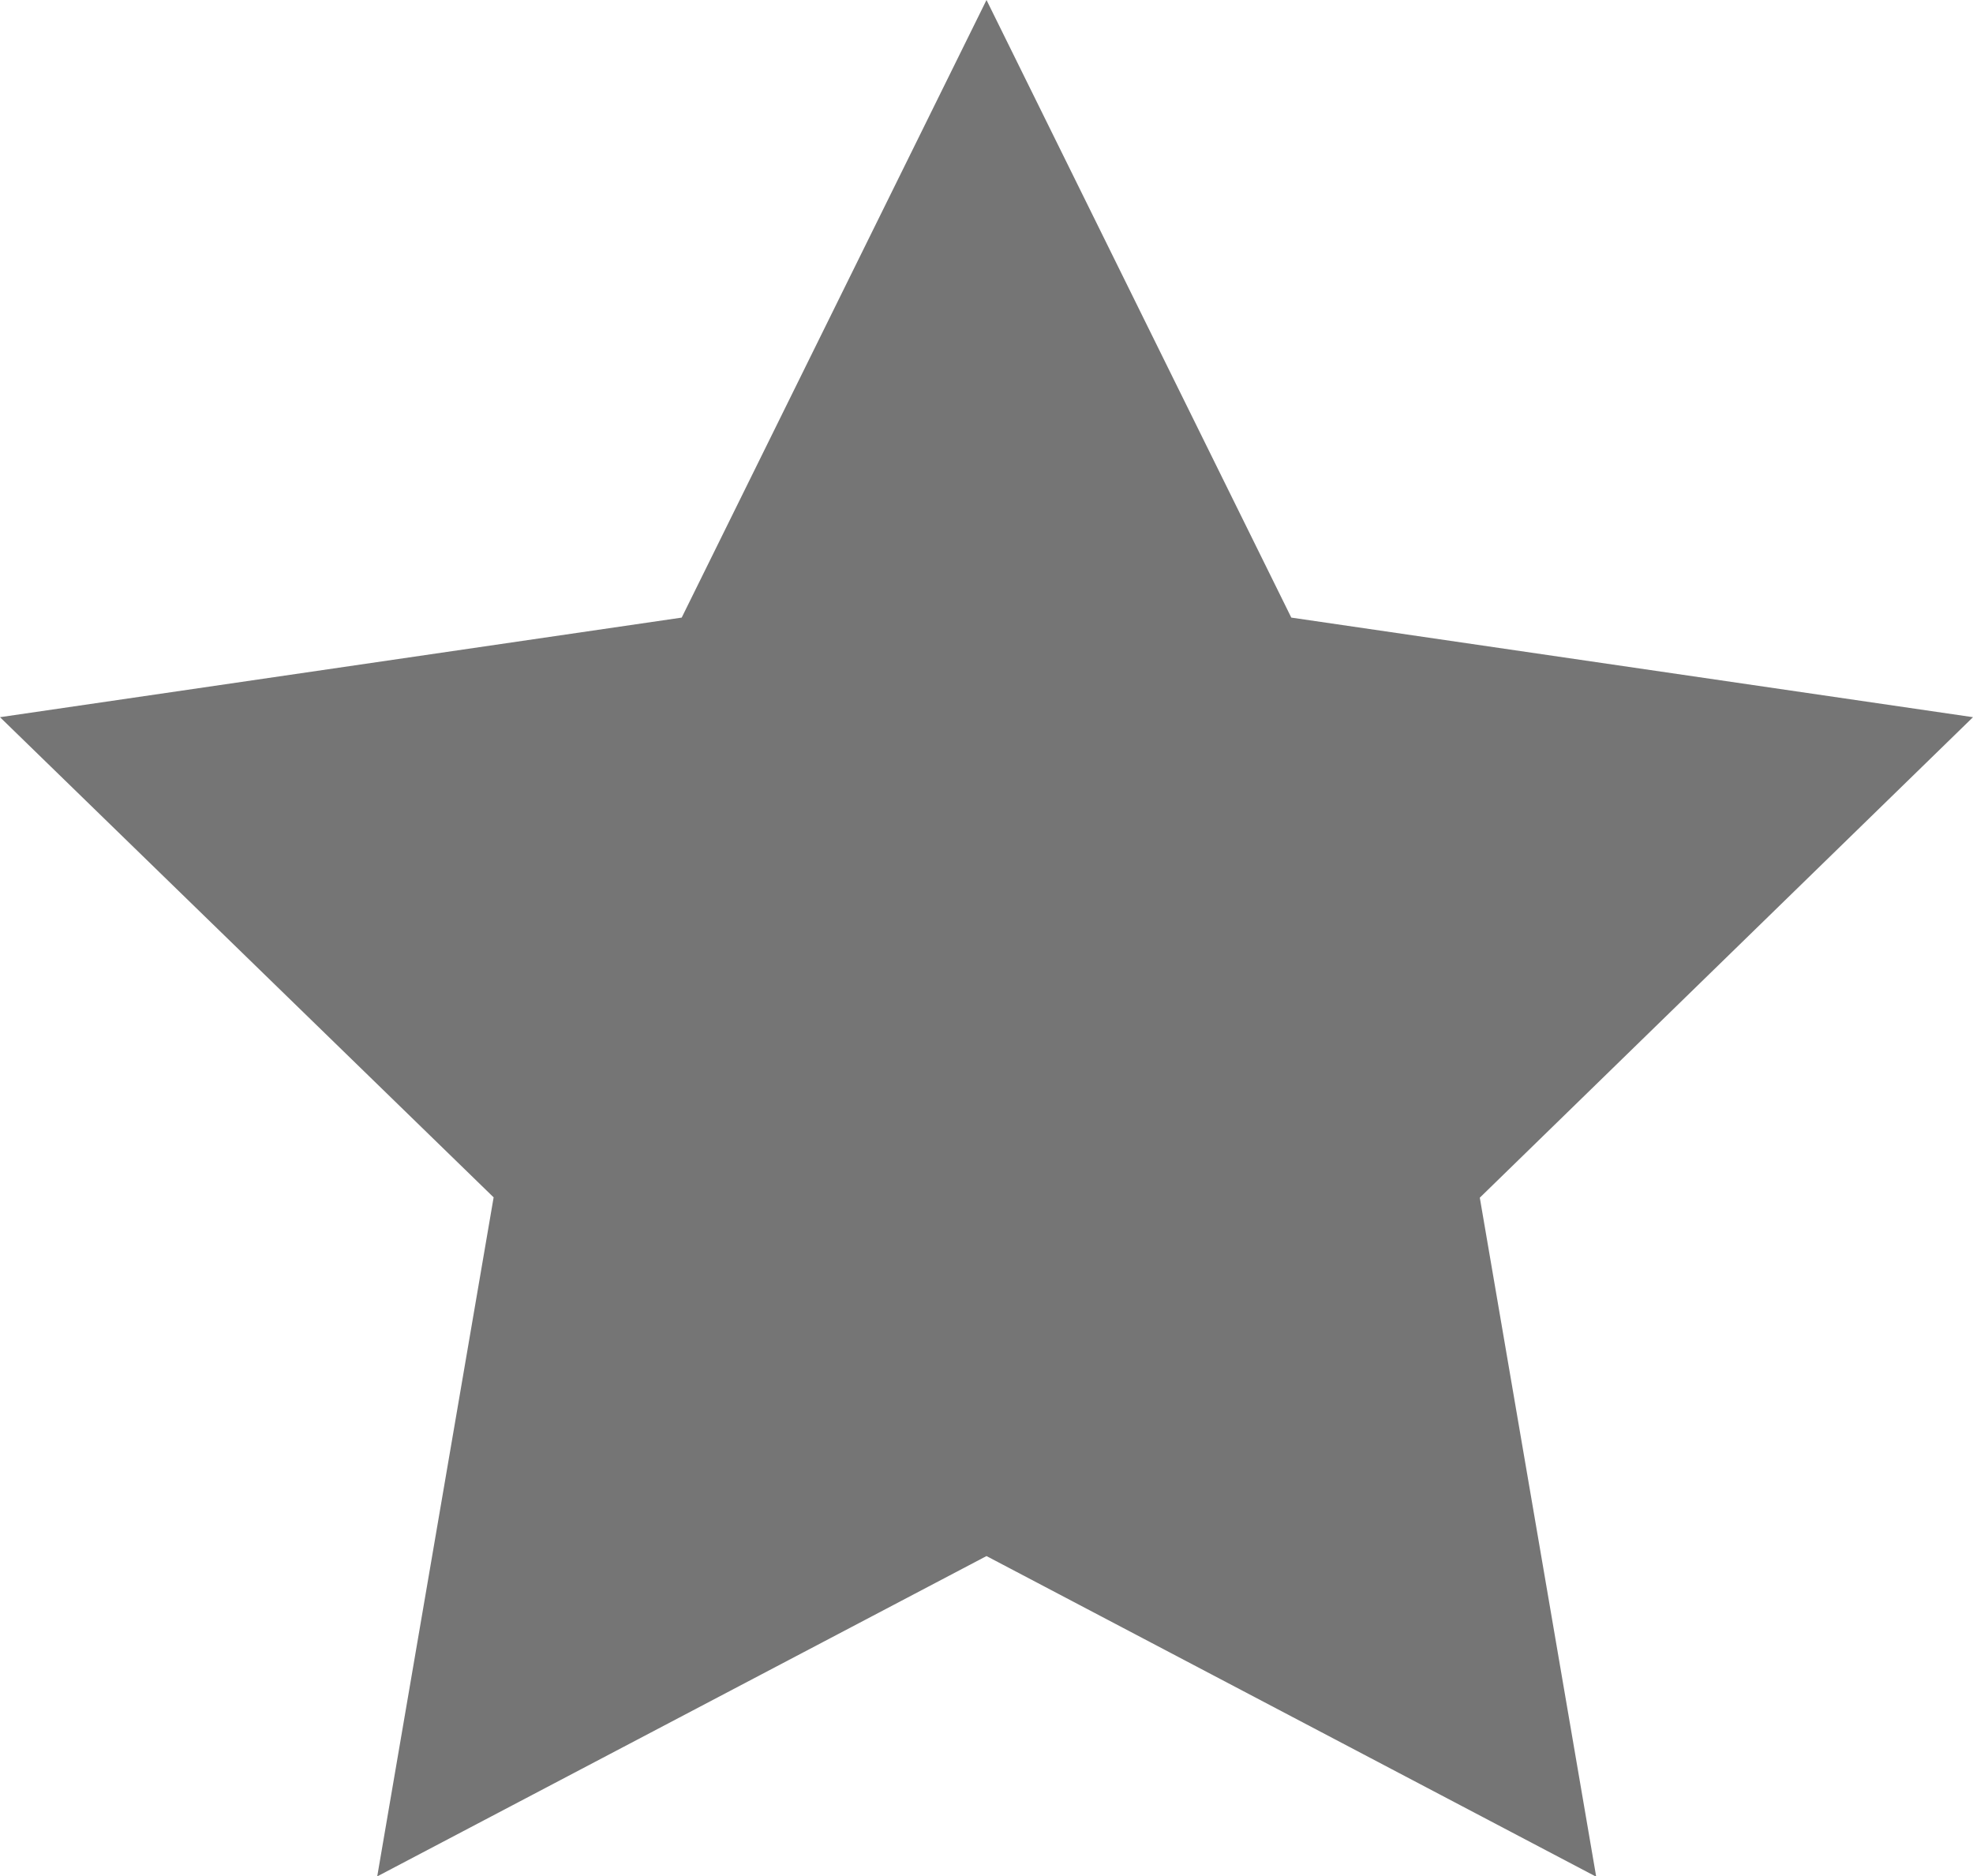
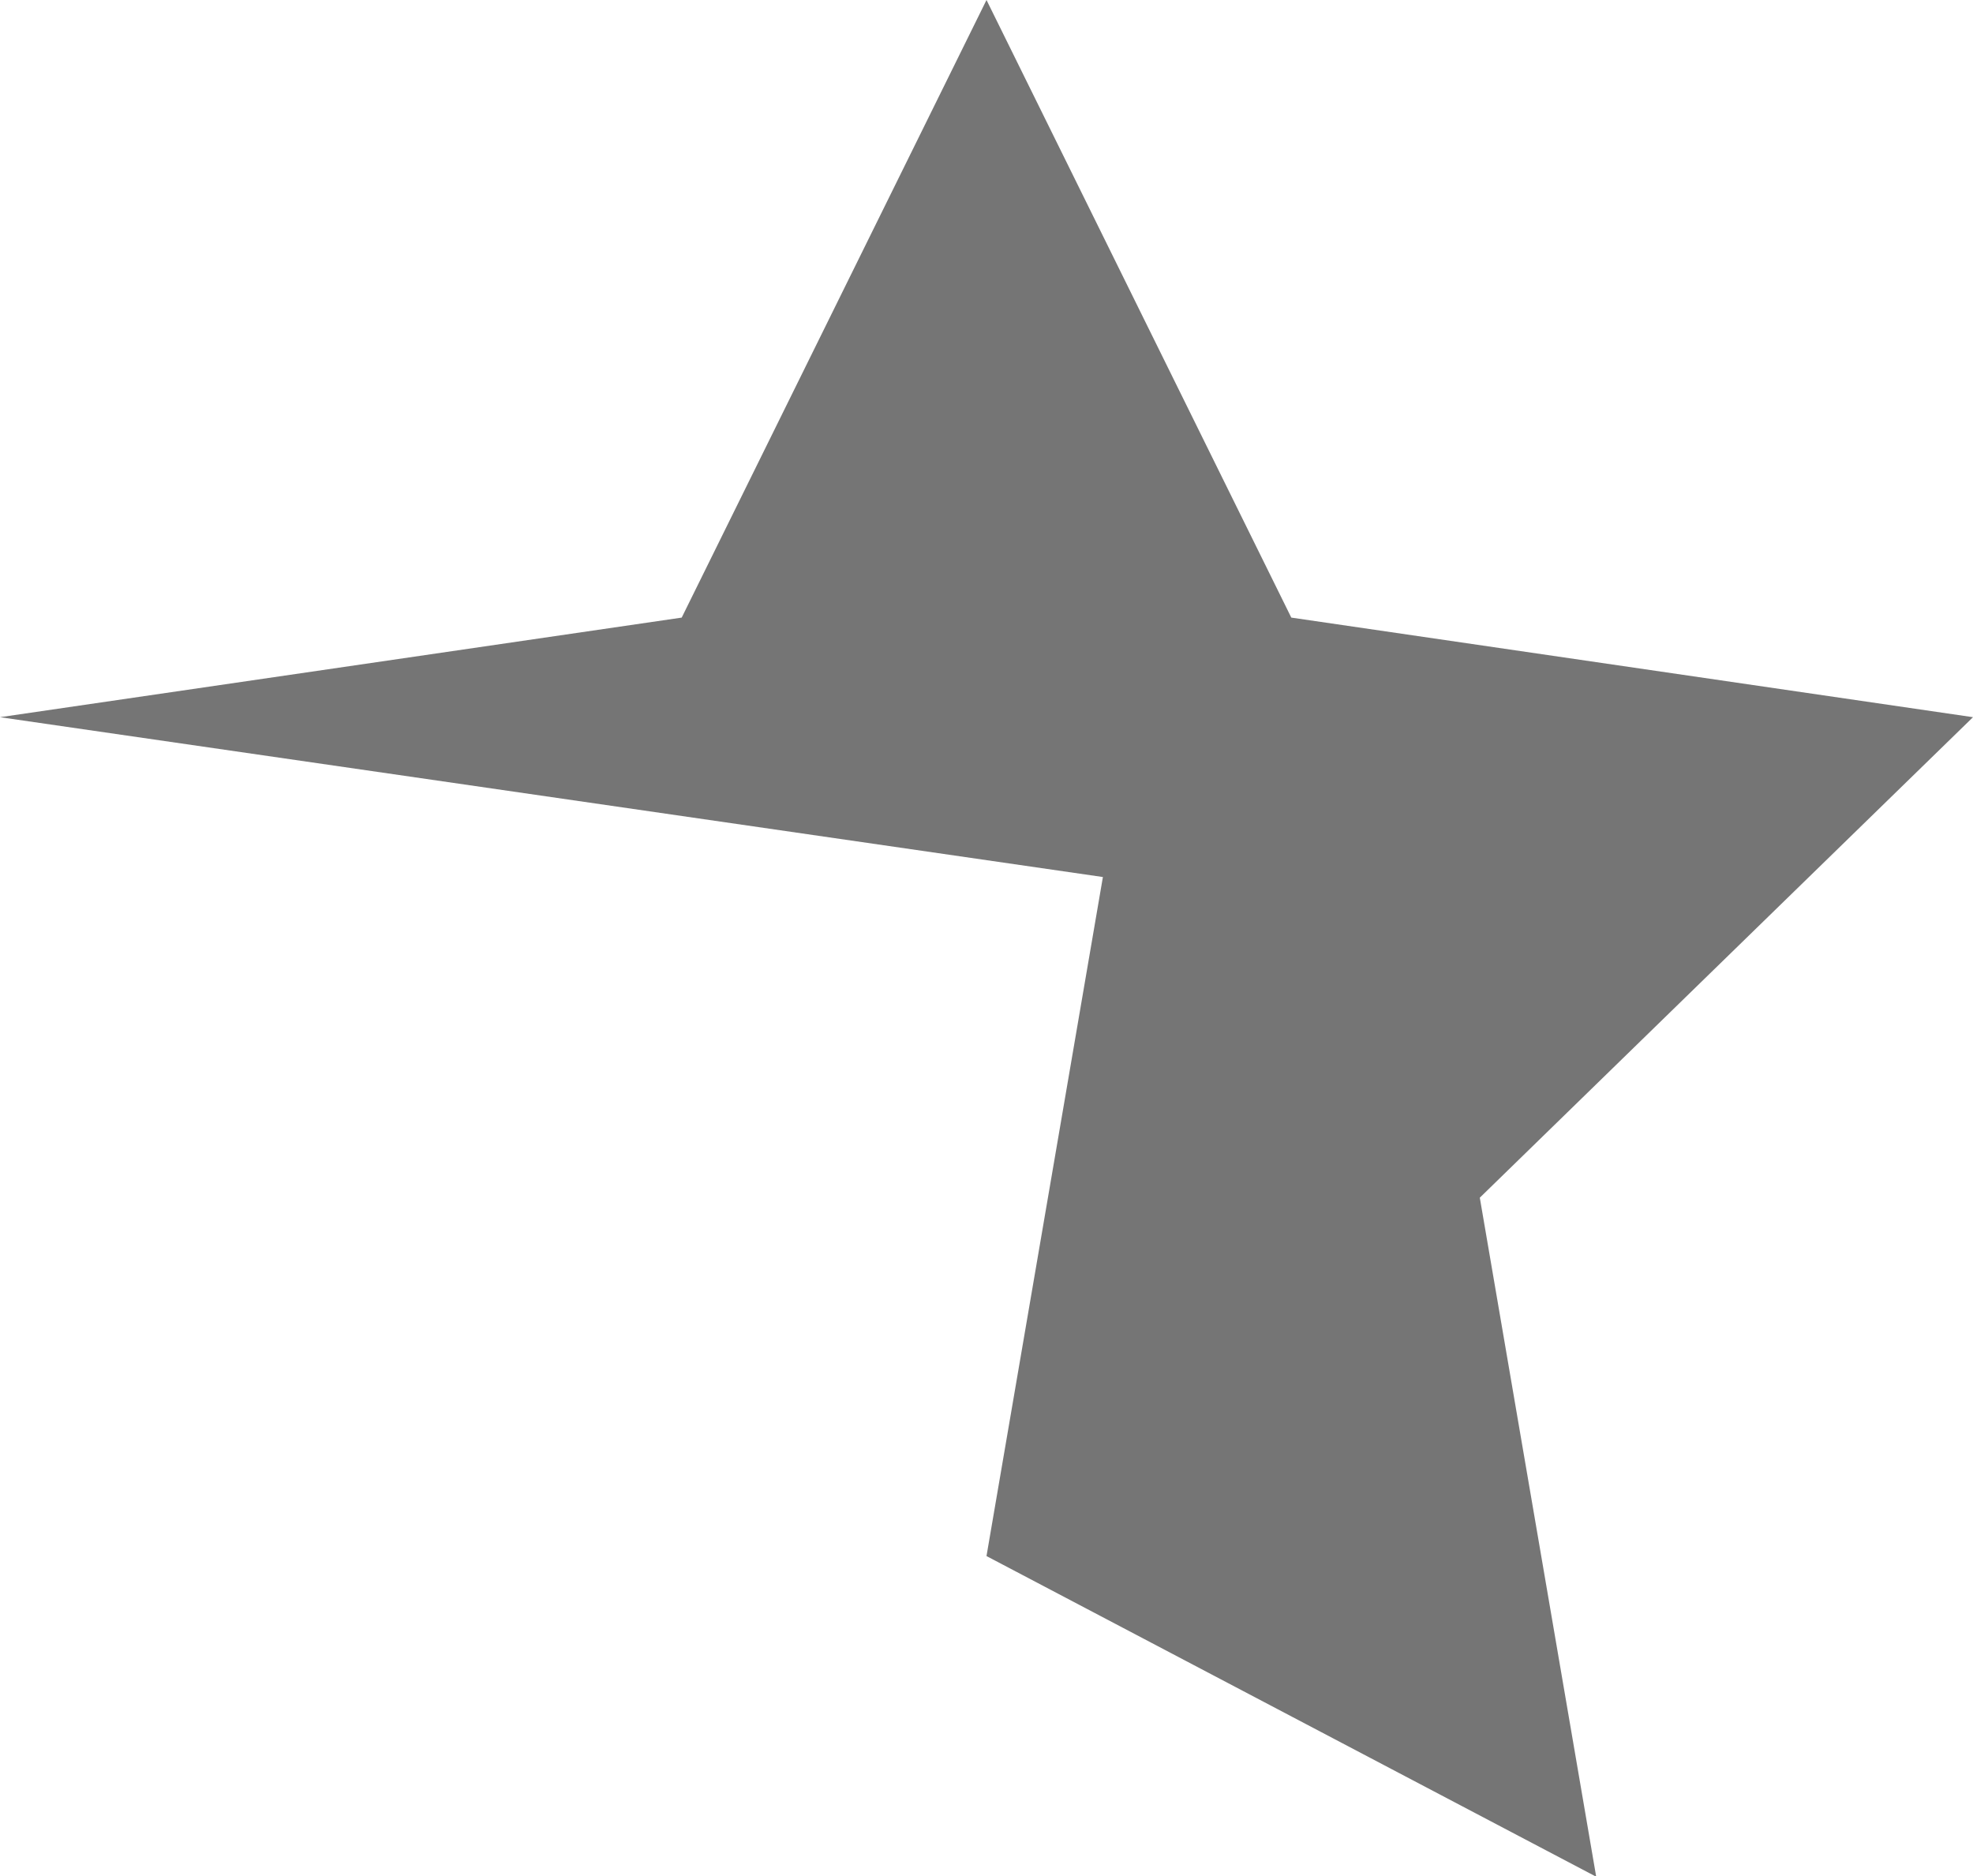
<svg xmlns="http://www.w3.org/2000/svg" width="18.306" height="17.409" viewBox="0 0 18.306 17.409">
-   <path id="star" d="M11.153,2l2.828,5.73,6.325.924L15.73,13.112l1.08,6.3-5.657-2.975L5.5,19.409l1.08-6.3L2,8.654,8.325,7.73Z" transform="translate(-2 -2)" fill="#757575" />
+   <path id="star" d="M11.153,2l2.828,5.73,6.325.924L15.73,13.112l1.08,6.3-5.657-2.975l1.08-6.3L2,8.654,8.325,7.73Z" transform="translate(-2 -2)" fill="#757575" />
</svg>